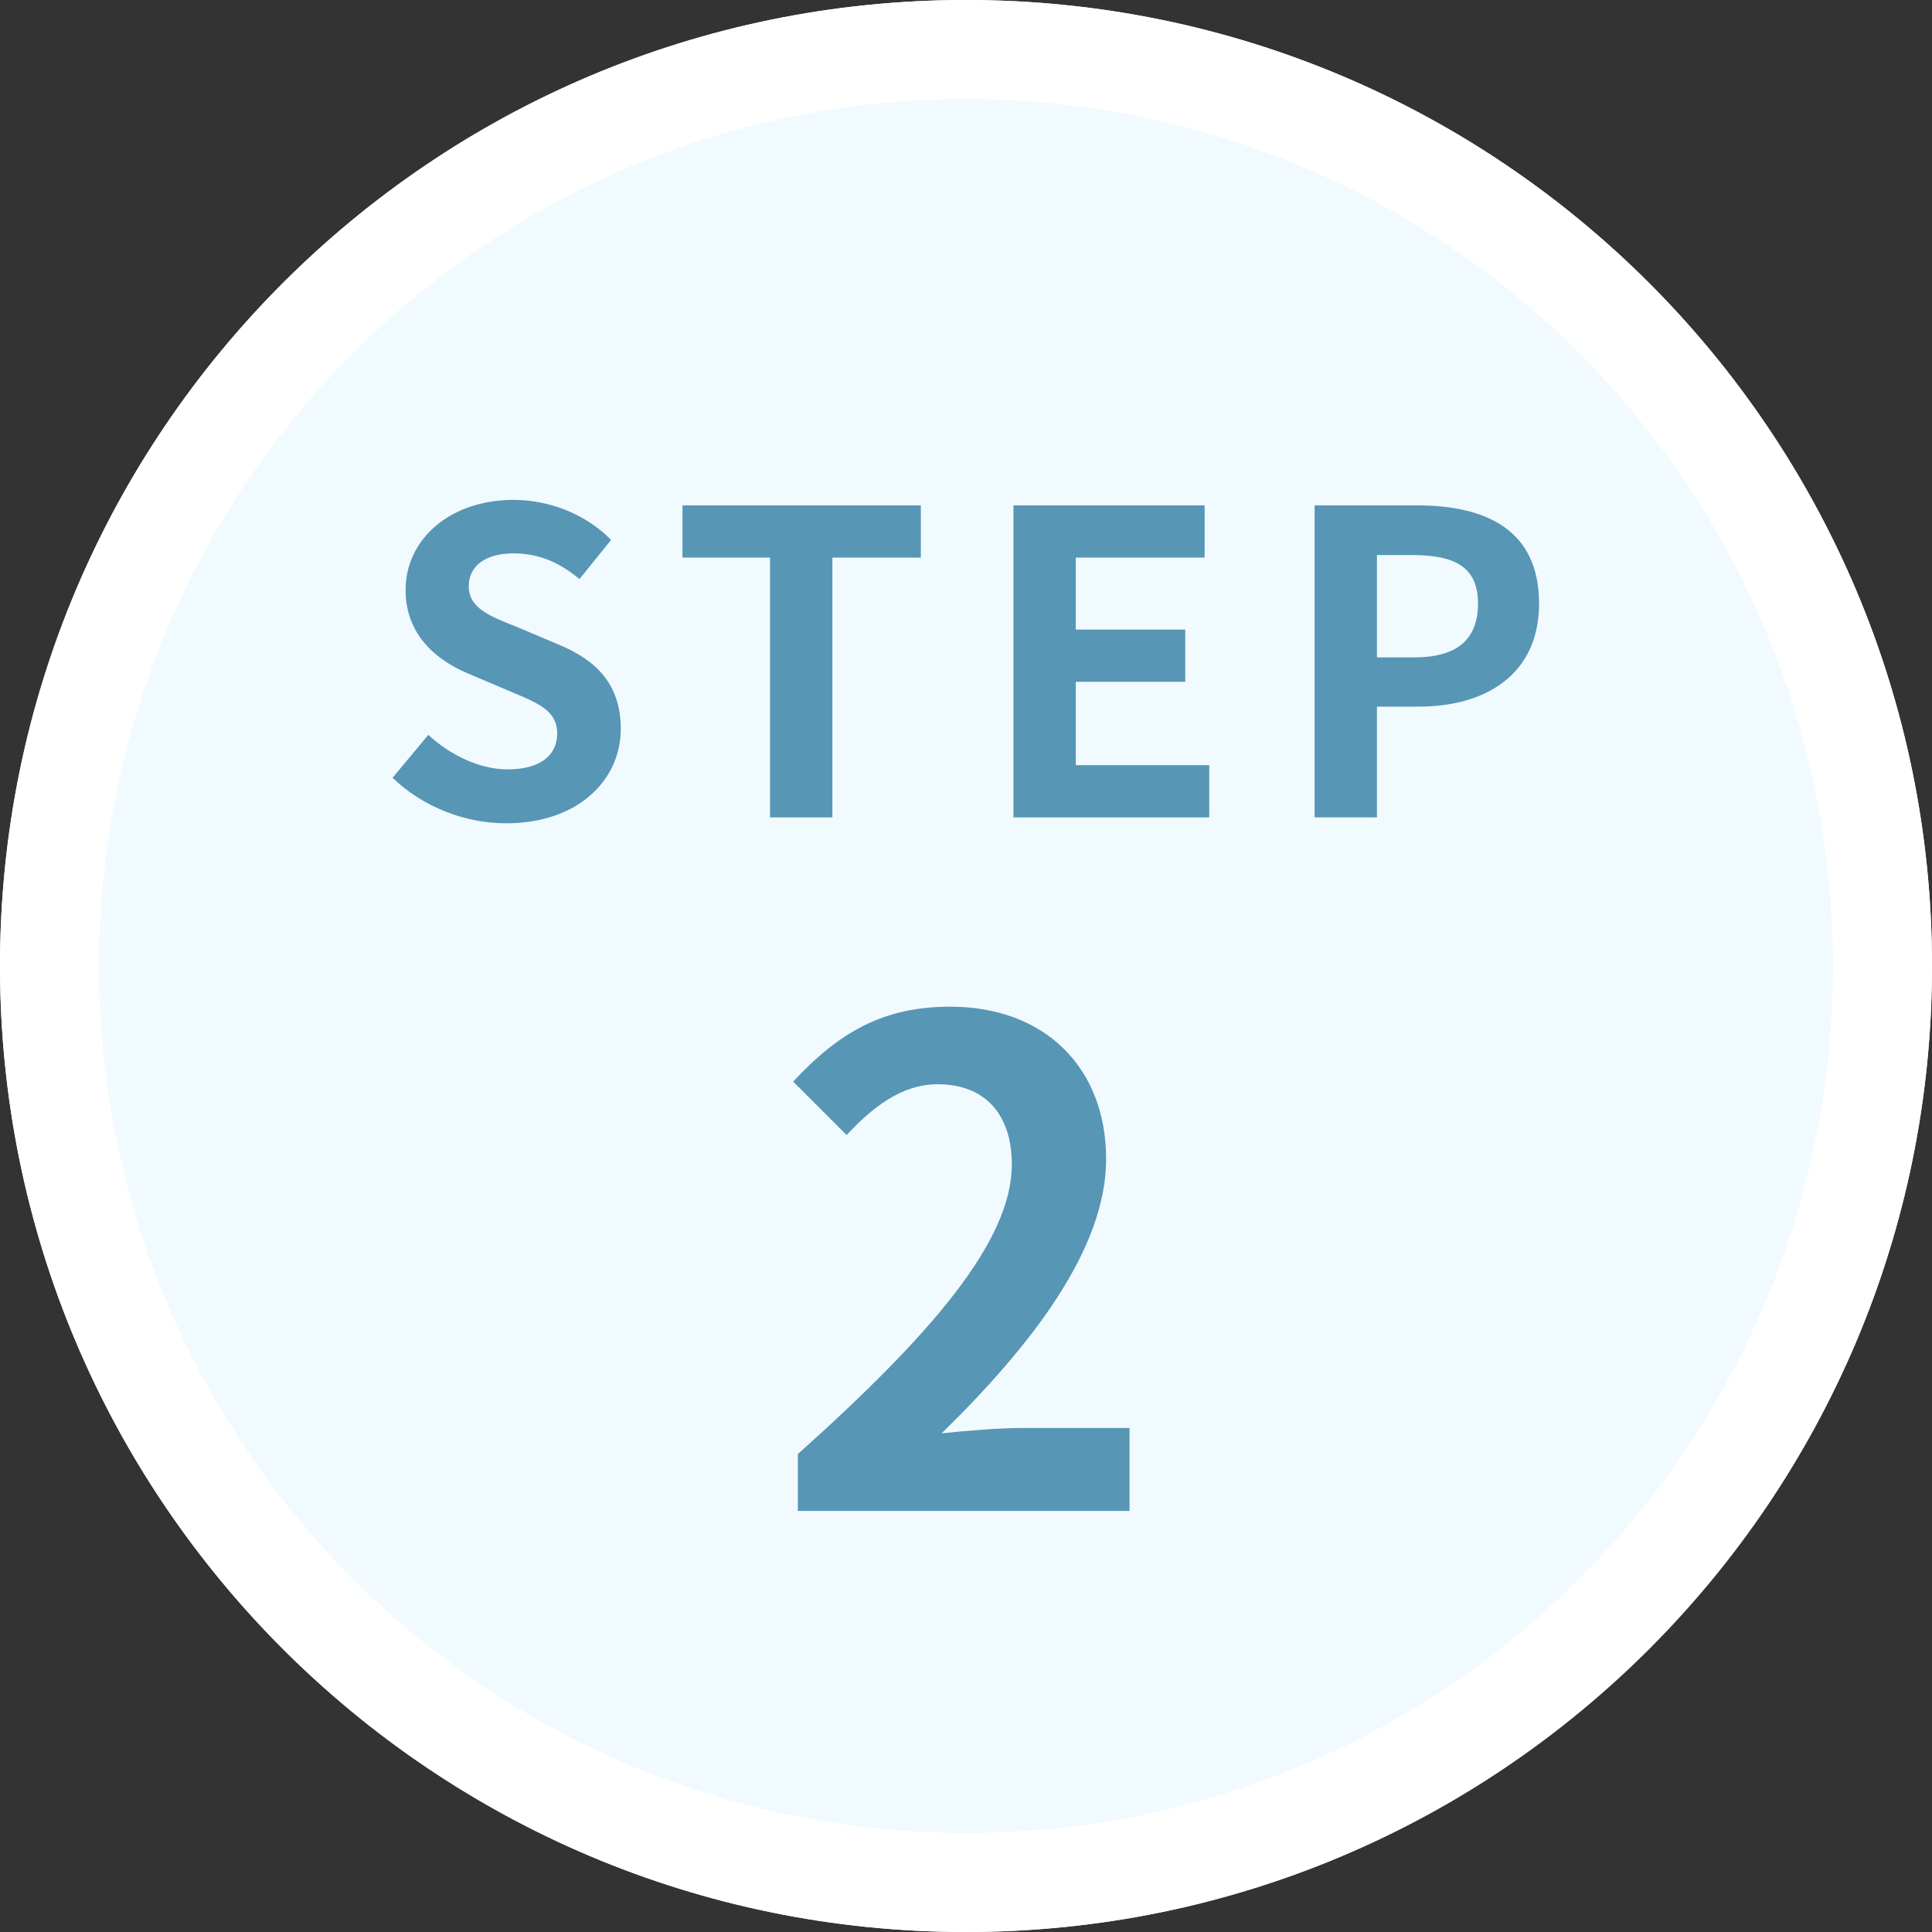
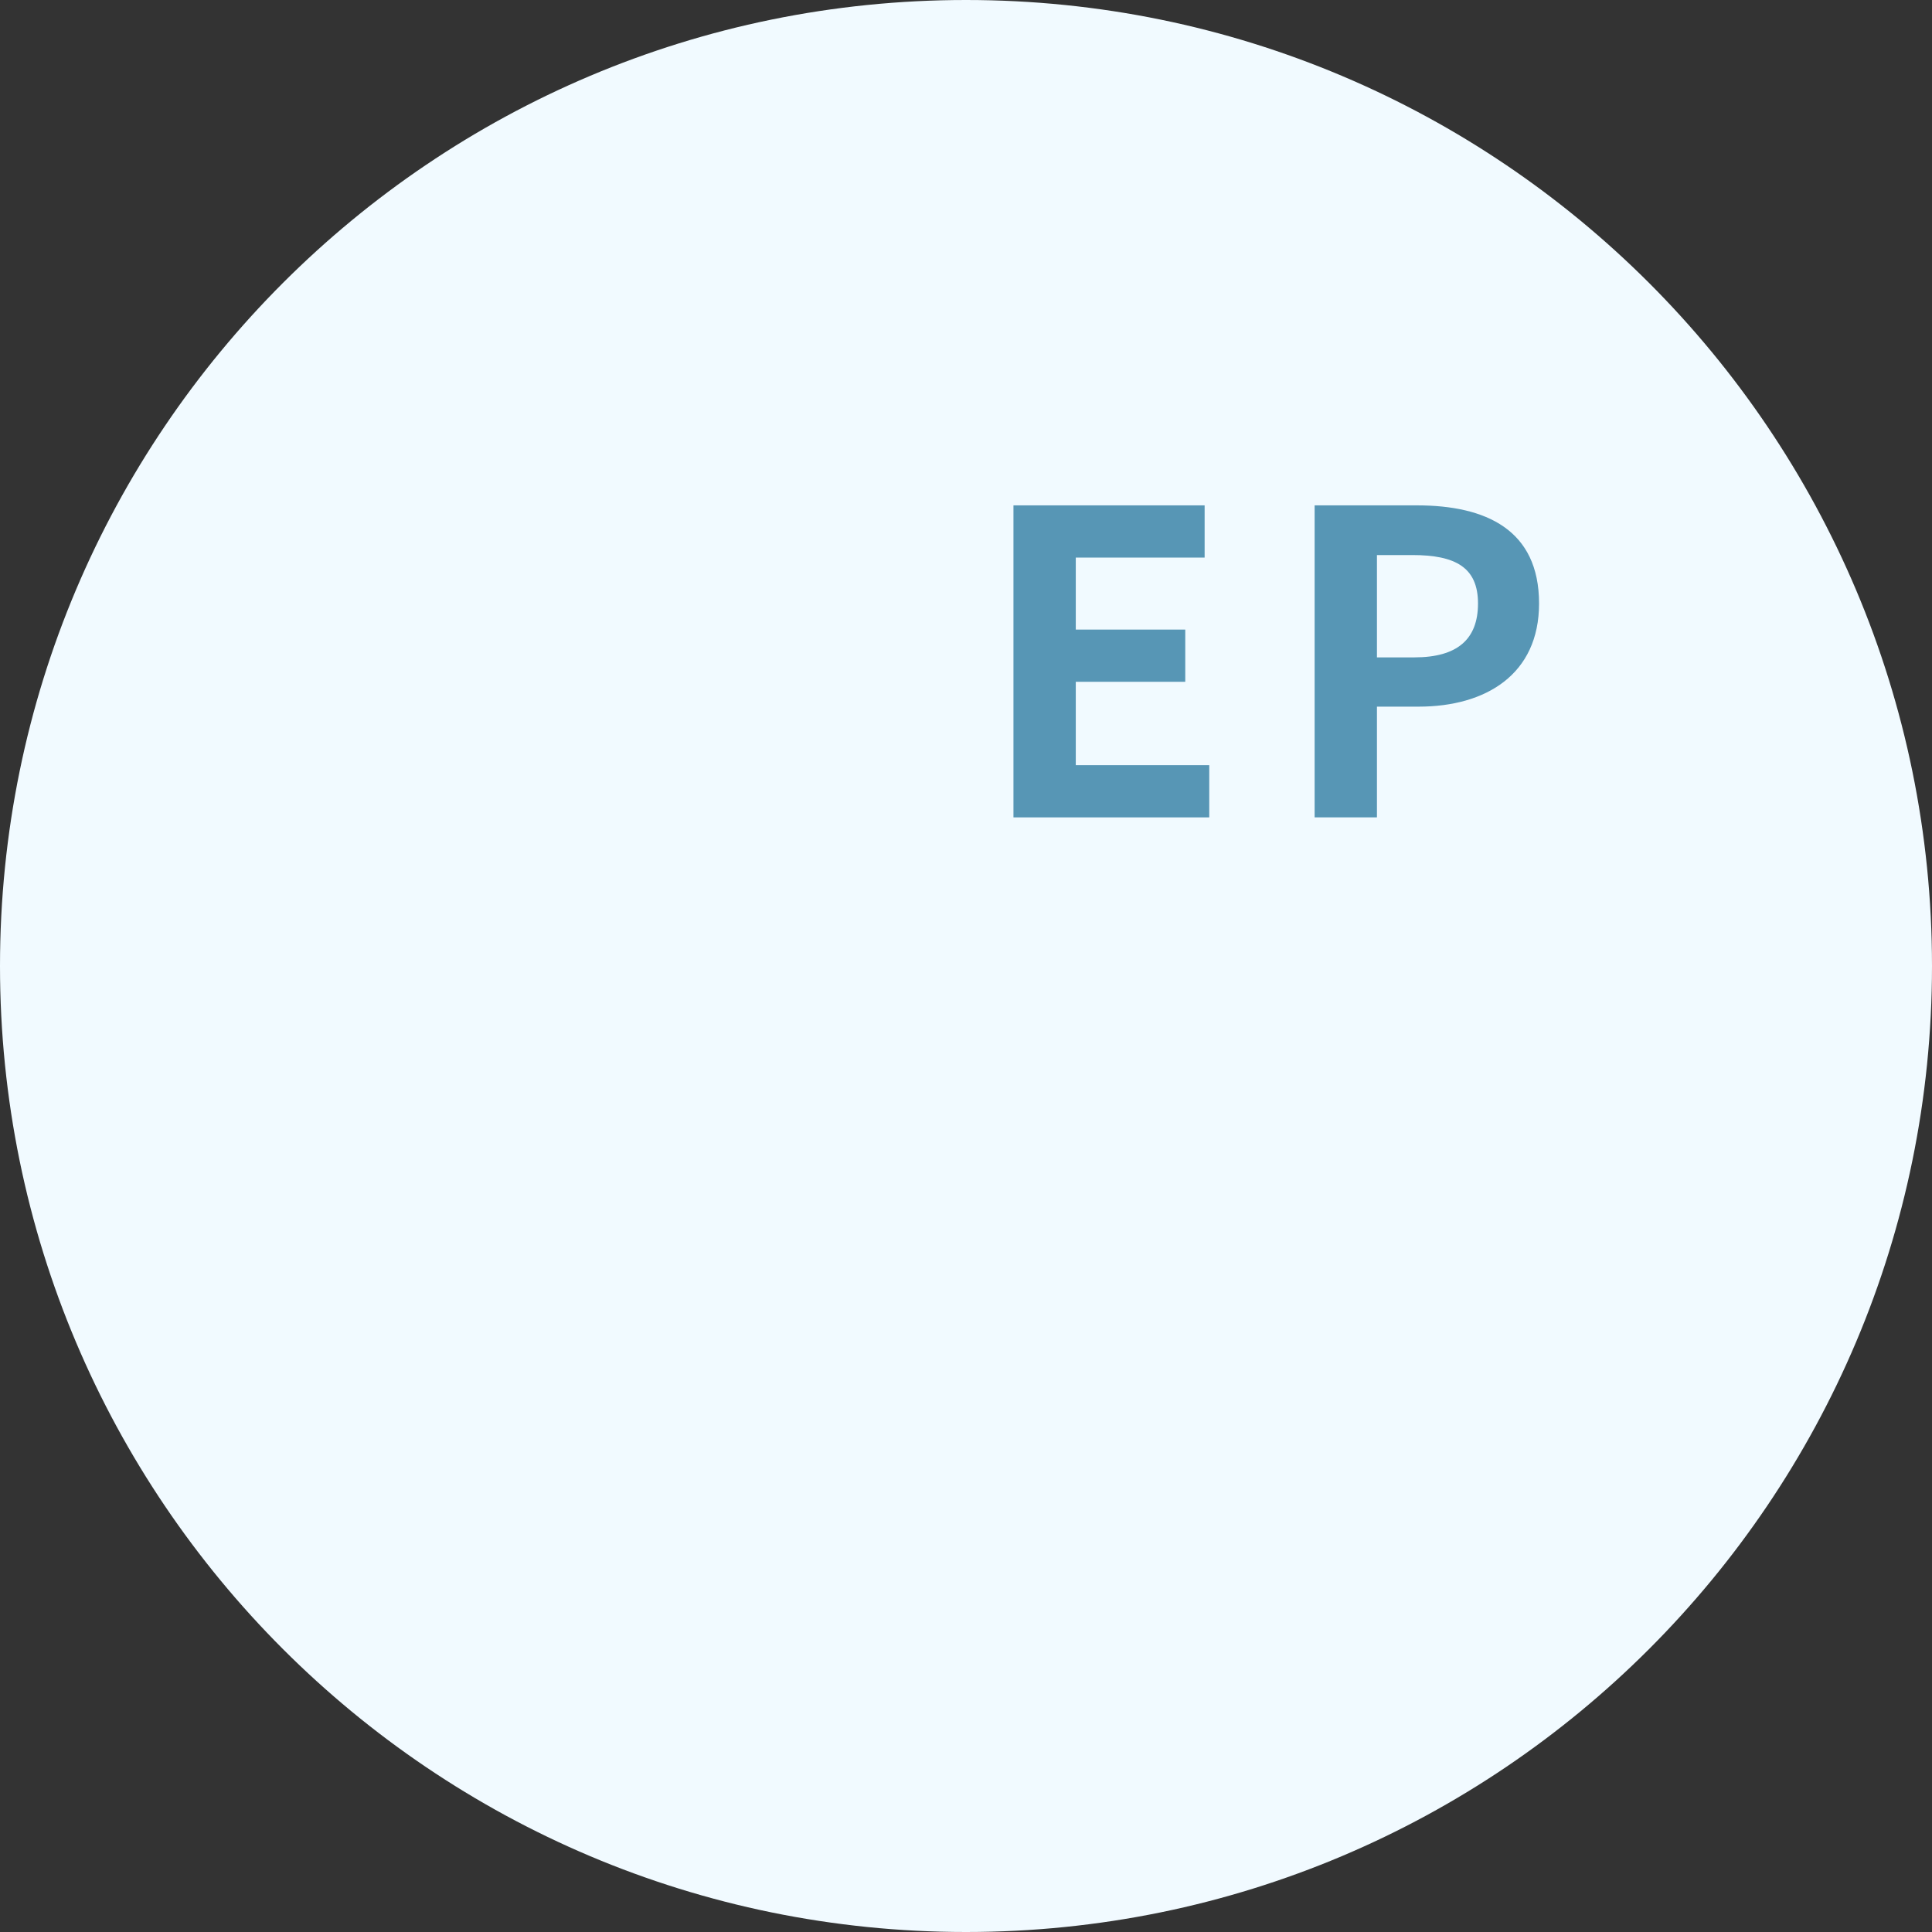
<svg xmlns="http://www.w3.org/2000/svg" width="78" height="78" viewBox="0 0 78 78" fill="none">
  <rect x="0" y="0" width="78" height="78" fill="#333333" stroke="none" />
  <path d="M78 39C78 60.539 60.539 78 39 78C17.461 78 0 60.539 0 39C0 17.461 17.461 0 39 0C60.539 0 78 17.461 78 39Z" fill="#F1FAFF" />
-   <path fill-rule="evenodd" clip-rule="evenodd" d="M39 74C58.33 74 74 58.33 74 39C74 19.67 58.33 4 39 4C19.67 4 4 19.67 4 39C4 58.33 19.67 74 39 74ZM39 78C60.539 78 78 60.539 78 39C78 17.461 60.539 0 39 0C17.461 0 0 17.461 0 39C0 60.539 17.461 78 39 78Z" fill="white" />
-   <path d="M20.438 33.238C23.345 33.238 25.062 31.487 25.062 29.43C25.062 27.611 24.059 26.642 22.529 26.013L20.88 25.316C19.809 24.891 18.925 24.568 18.925 23.667C18.925 22.834 19.622 22.341 20.727 22.341C21.764 22.341 22.597 22.715 23.396 23.378L24.671 21.797C23.651 20.76 22.189 20.182 20.727 20.182C18.177 20.182 16.375 21.763 16.375 23.82C16.375 25.656 17.65 26.676 18.925 27.203L20.608 27.917C21.73 28.393 22.495 28.682 22.495 29.617C22.495 30.501 21.798 31.062 20.489 31.062C19.384 31.062 18.194 30.501 17.293 29.668L15.848 31.402C17.072 32.575 18.755 33.238 20.438 33.238Z" fill="#5796B5" />
-   <path d="M31.09 33H33.606V22.511H37.176V20.403H27.554V22.511H31.09V33Z" fill="#5796B5" />
  <path d="M40.916 33H48.821V30.892H43.432V27.526H47.852V25.418H43.432V22.511H48.634V20.403H40.916V33Z" fill="#5796B5" />
  <path d="M53.075 33H55.591V28.529H57.274C59.977 28.529 62.136 27.237 62.136 24.364C62.136 21.389 59.994 20.403 57.206 20.403H53.075V33ZM55.591 26.54V22.409H57.019C58.753 22.409 59.671 22.902 59.671 24.364C59.671 25.809 58.838 26.54 57.104 26.54H55.591Z" fill="#5796B5" />
-   <path d="M32.211 61H45.602V57.652H41.282C40.337 57.652 39.014 57.76 38.016 57.868C41.66 54.304 44.657 50.416 44.657 46.798C44.657 43.072 42.147 40.642 38.367 40.642C35.639 40.642 33.858 41.695 32.022 43.666L34.181 45.826C35.208 44.719 36.395 43.774 37.853 43.774C39.77 43.774 40.85 44.989 40.85 47.014C40.85 50.092 37.638 53.845 32.211 58.705V61Z" fill="#5796B5" />
</svg>